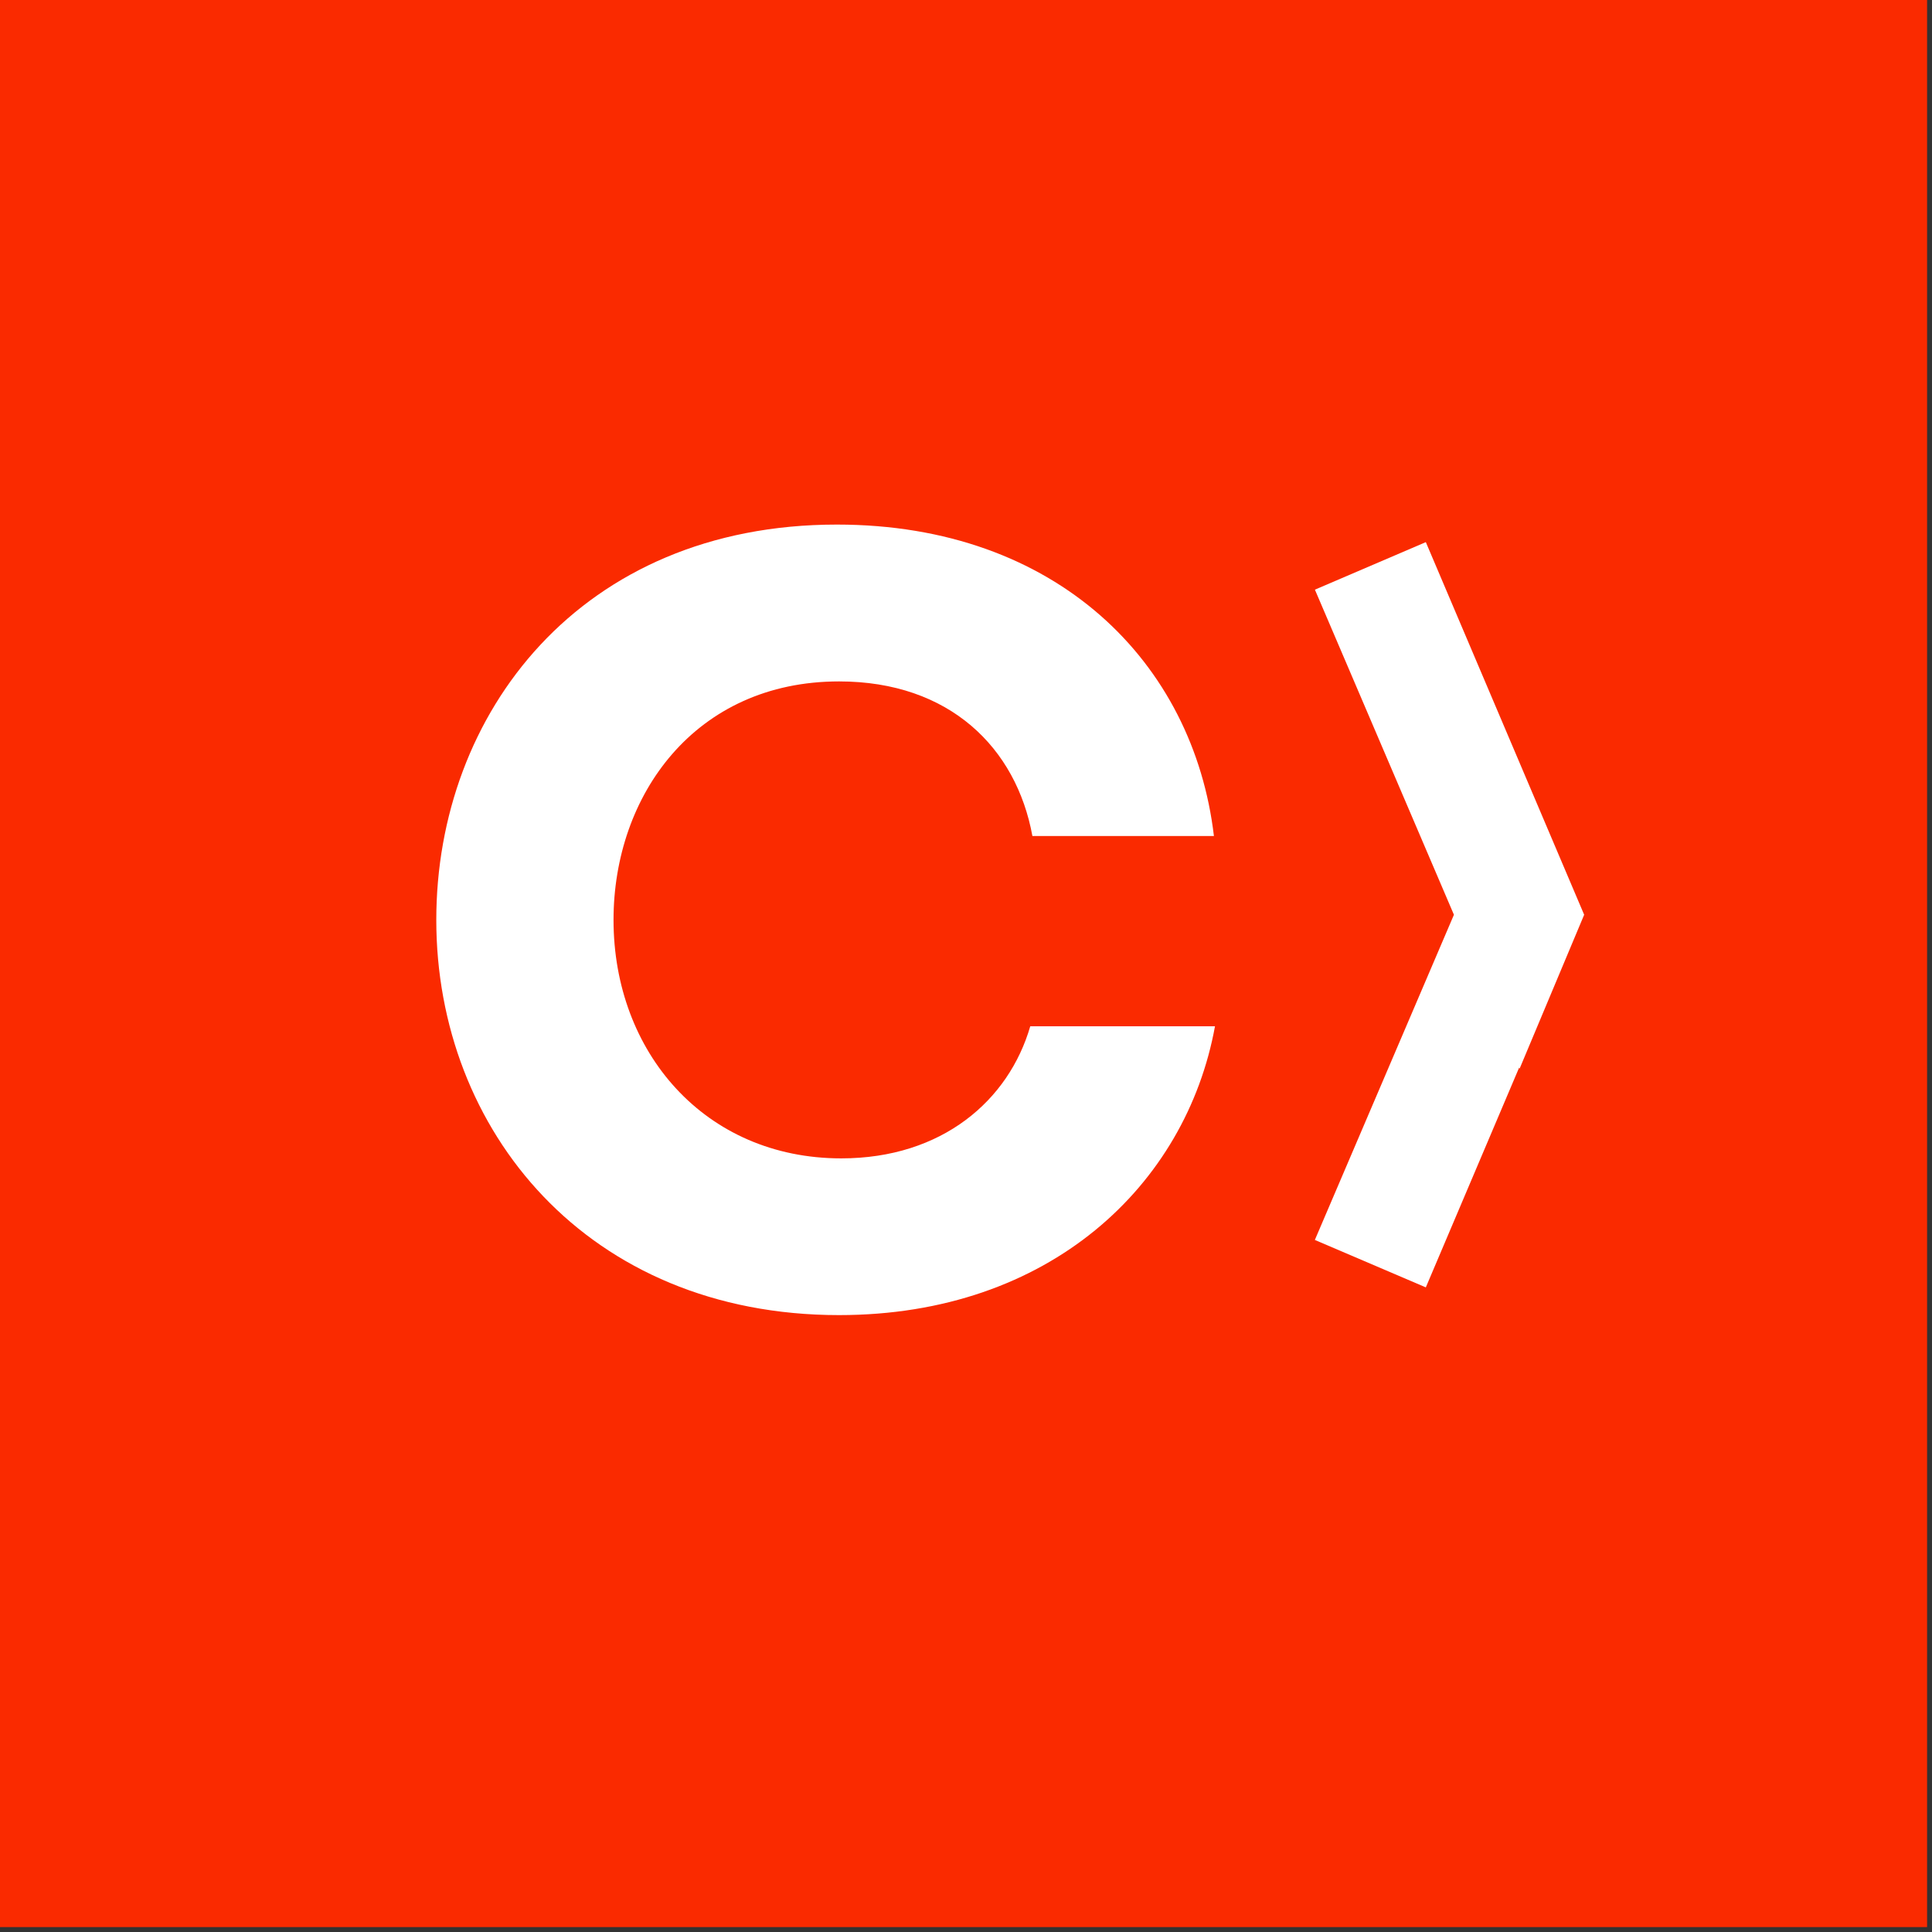
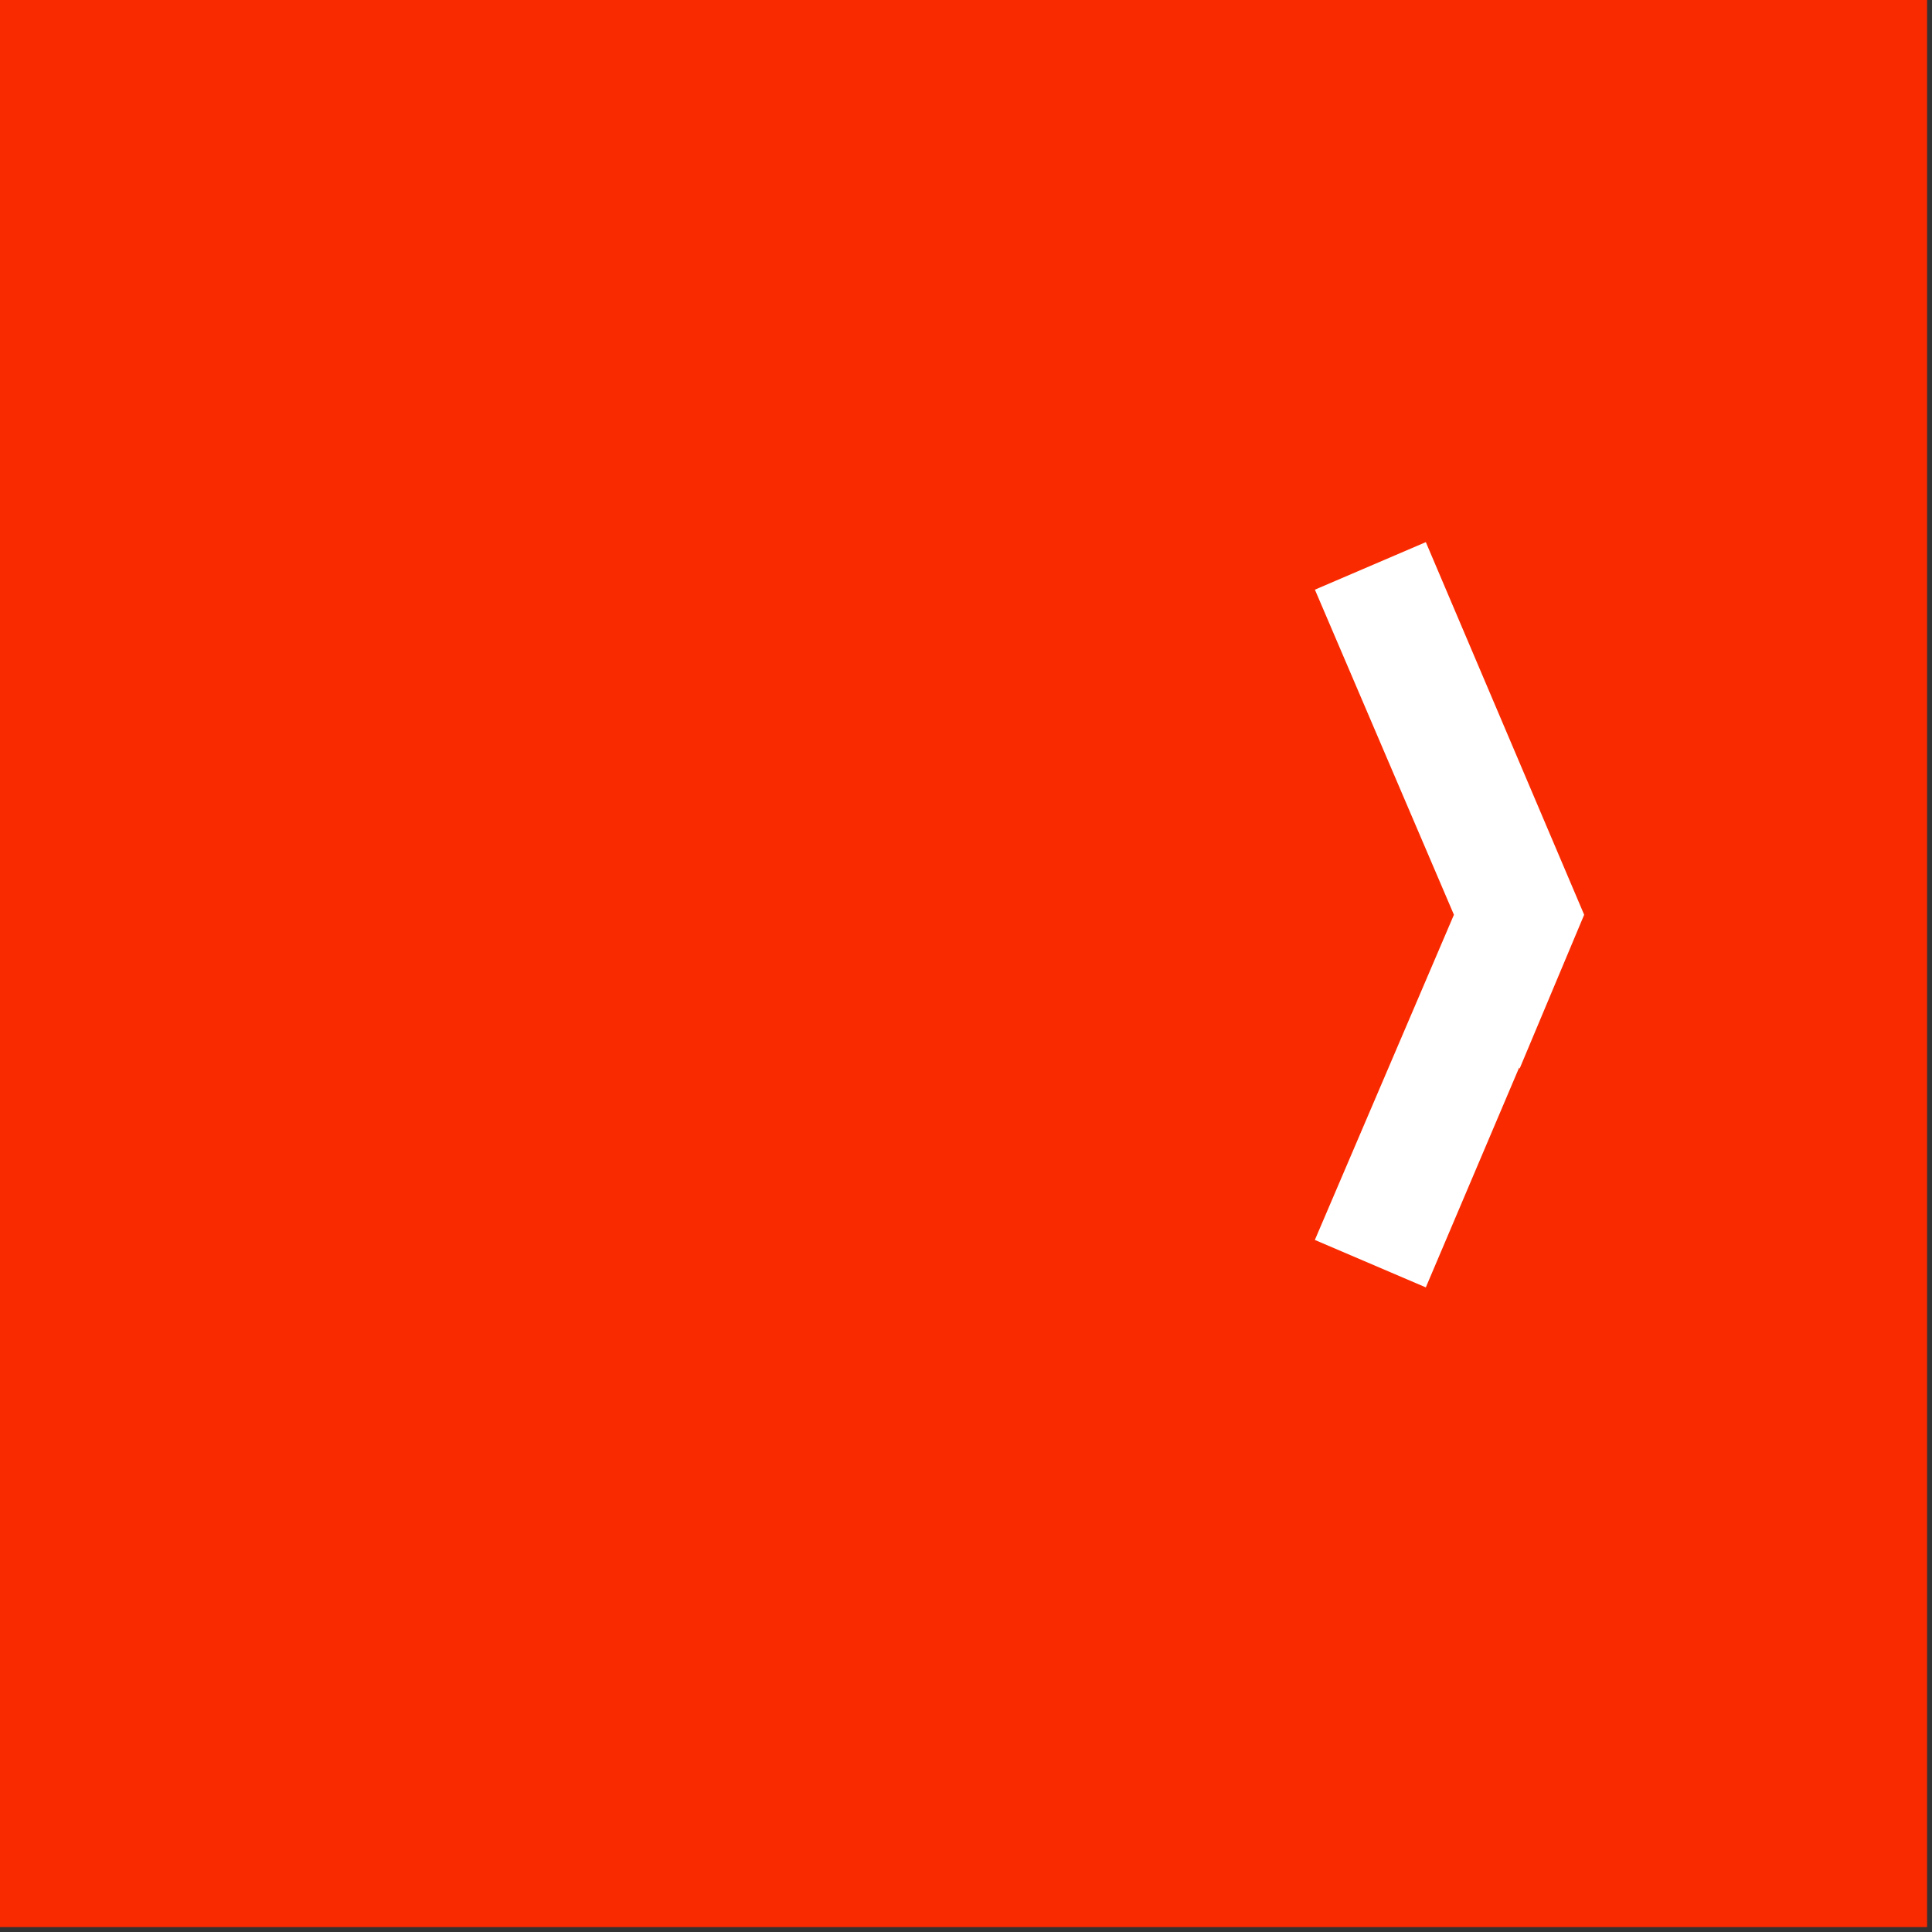
<svg xmlns="http://www.w3.org/2000/svg" height="800" preserveAspectRatio="xMidYMid" viewBox="0 0 256 256" width="800">
  <rect x="0" y="0" width="256" height="256" fill="#333333" stroke="none" />
  <path d="m255.349 255.349h-255.349v-255.349h255.349z" fill="#fa2a00" />
  <g fill="#fff">
-     <path d="m160.993 135.984c-3.837 21.052-21.917 38.274-49.807 38.274-33.316 0-53.375-24.471-53.375-52.361 0-27.329 19.066-52.389 53.084-52.389 29.181 0 47.261 18.357 49.956 41.267h-24.052c-2.128-11.667-10.959-20.484-25.613-20.484-19.08 0-29.89 15.087-29.89 31.606 0 17.499 12.094 31.593 30.174 31.593 13.377 0 22.201-7.689 25.046-17.506z" />
    <path d="m188.929 71.835-14.697 6.299 18.421 43.076-18.428 43.09 14.704 6.285 12.363-29.117.064.134 8.554-20.392z" />
  </g>
</svg>